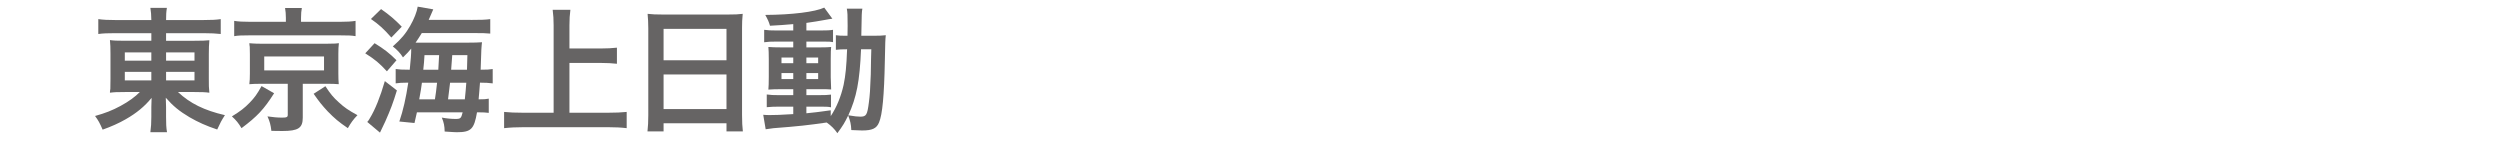
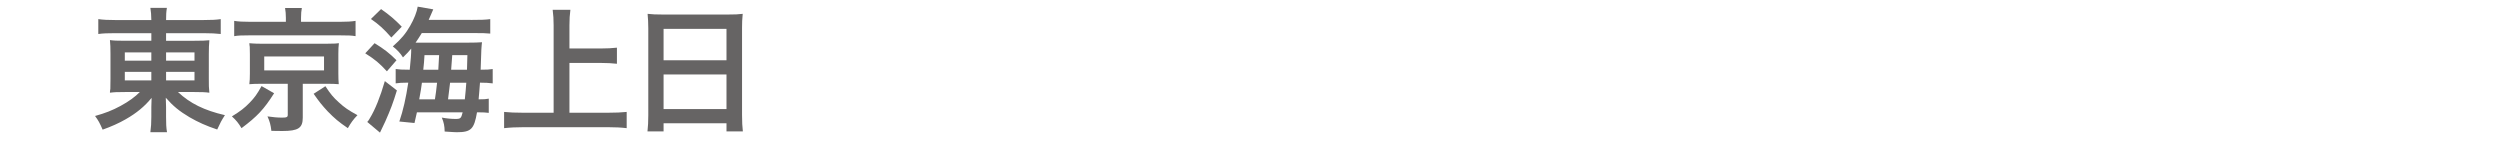
<svg xmlns="http://www.w3.org/2000/svg" version="1.1" id="レイヤー_1" x="0px" y="0px" width="212.598px" height="12px" viewBox="-68.299 0 212.598 12" enable-background="new -68.299 0 212.598 12" xml:space="preserve">
  <g enable-background="new    ">
    <path fill="#666464" d="M-58.548,2.822c-0.587,0-0.967,0.012-1.392,0.069V1.625c0.402,0.058,0.828,0.08,1.473,0.08h3.037   c-0.011-0.472-0.023-0.667-0.081-1.035h1.404c-0.058,0.356-0.069,0.599-0.069,1.035h3.141c0.713,0,1.15-0.022,1.507-0.08v1.266   c-0.38-0.046-0.863-0.069-1.427-0.069h-3.222v0.645h2.405c0.702,0,0.92-0.012,1.277-0.046c-0.034,0.345-0.046,0.725-0.046,1.162   V6.71c0,0.645,0,0.645,0.046,1.174c-0.333-0.046-0.656-0.058-1.289-0.058h-1.38c1.024,0.967,2.244,1.564,3.992,1.967   c-0.299,0.461-0.403,0.668-0.656,1.22c-0.932-0.311-1.622-0.621-2.358-1.047c-0.852-0.506-1.392-0.943-2.014-1.656   c0.012,0.38,0.023,0.598,0.023,0.794v0.828c0,0.587,0.012,0.92,0.081,1.312h-1.415c0.058-0.449,0.081-0.782,0.081-1.312V9.104   c0-0.139,0.012-0.564,0.023-0.783c-0.587,0.726-1.289,1.301-2.197,1.818c-0.552,0.322-1.277,0.645-1.967,0.886   c-0.253-0.575-0.357-0.771-0.645-1.162c0.863-0.241,1.461-0.472,2.163-0.852c0.702-0.379,1.254-0.782,1.645-1.185h-1.242   c-0.713,0-0.944,0.012-1.3,0.058c0-0.115,0-0.115,0.035-0.334c0-0.046,0-0.046,0.011-0.84V4.593c0-0.598-0.011-0.782-0.046-1.185   c0.311,0.046,0.587,0.058,1.254,0.058h2.267V2.822H-58.548z M-57.685,4.456v0.702h2.255V4.456H-57.685z M-57.685,6.112v0.726h2.255   V6.112H-57.685z M-54.176,5.158h2.417V4.456h-2.417V5.158z M-54.176,6.837h2.417V6.112h-2.417V6.837z" />
    <path fill="#666464" d="M-44.989,7.93c-0.874,1.381-1.45,1.979-2.772,2.969c-0.265-0.438-0.449-0.668-0.817-1.001   c0.748-0.461,1.07-0.714,1.507-1.162c0.426-0.438,0.645-0.748,1.013-1.415L-44.989,7.93z M-43.988,1.522   c0-0.311-0.023-0.575-0.069-0.84h1.427c-0.046,0.229-0.069,0.483-0.069,0.828v0.345h3.291c0.598,0,0.99-0.022,1.346-0.08v1.3   c-0.322-0.058-0.633-0.068-1.266-0.068h-7.812c-0.621,0-0.909,0.011-1.243,0.068v-1.3c0.334,0.058,0.76,0.08,1.381,0.08h3.014   V1.522z M-46.059,7.125c-0.506,0-0.725,0.012-1.036,0.035c0.035-0.288,0.046-0.507,0.046-0.909V4.605   c0-0.391-0.012-0.598-0.012-0.621c0-0.012-0.012-0.069-0.023-0.161c0-0.034,0-0.08-0.012-0.149   c0.092,0.012,0.092,0.012,0.276,0.022c0.104,0.012,0.472,0.023,0.759,0.023h5.534c0.793-0.012,0.793-0.012,1.047-0.046   c-0.035,0.276-0.046,0.518-0.046,0.932V6.25c0,0.402,0.011,0.598,0.034,0.909c-0.265-0.023-0.598-0.035-1.047-0.035h-2.013v2.877   c0,0.886-0.38,1.139-1.737,1.139c-0.184,0-0.299,0-0.932-0.012c-0.058-0.506-0.138-0.806-0.333-1.23   c0.483,0.068,0.851,0.104,1.254,0.104c0.391,0,0.472-0.047,0.472-0.242V7.125H-46.059z M-45.829,5.986h5.085V4.8h-5.085V5.986z    M-40.628,7.332c0.437,0.668,0.679,0.955,1.139,1.369c0.472,0.438,0.829,0.679,1.588,1.093c-0.357,0.369-0.564,0.656-0.817,1.105   c-0.794-0.541-1.127-0.829-1.714-1.427c-0.472-0.507-0.713-0.806-1.196-1.496L-40.628,7.332z" />
    <path fill="#666464" d="M-36.445,3.673c0.805,0.494,1.254,0.84,1.864,1.449l-0.817,0.943c-0.633-0.69-1.001-1.001-1.841-1.53   L-36.445,3.673z M-34.547,7.689c-0.322,1.058-0.541,1.633-0.99,2.646l-0.449,0.943l-1.082-0.908   c0.069-0.069,0.138-0.161,0.219-0.312c0.449-0.725,0.886-1.817,1.277-3.163L-34.547,7.689z M-35.893,0.774   c0.713,0.495,1.185,0.897,1.76,1.496l-0.886,0.92c-0.645-0.736-1.082-1.127-1.737-1.576L-35.893,0.774z M-28.265,1.694   c0.874,0,1.219-0.011,1.657-0.068v1.23c-0.311-0.034-0.679-0.046-1.507-0.046h-4.314c-0.196,0.311-0.333,0.541-0.529,0.817h4.441   c0.552,0,0.897-0.012,1.208-0.035c-0.023,0.161-0.034,0.3-0.057,0.645c0,0.081-0.023,0.645-0.058,1.691   c0.563,0,0.713-0.012,1.024-0.058v1.22c-0.357-0.046-0.622-0.058-0.966-0.058h-0.115C-27.529,7.631-27.552,8-27.598,8.448   c0.46,0,0.622-0.012,0.863-0.058v1.208c-0.276-0.034-0.483-0.046-0.874-0.046h-0.126c-0.242,1.427-0.506,1.691-1.714,1.691   c-0.184,0-0.322-0.012-1.036-0.058c-0.011-0.495-0.069-0.76-0.242-1.185c0.438,0.08,0.829,0.114,1.162,0.114   c0.426,0,0.483-0.046,0.61-0.563h-3.889c-0.081,0.368-0.104,0.483-0.207,0.909l-1.289-0.127c0.322-0.932,0.563-1.99,0.759-3.302   h-0.173c-0.368,0-0.575,0.012-0.897,0.058v-1.22c0.322,0.046,0.575,0.058,1.07,0.058h0.126c0.092-0.863,0.126-1.335,0.126-1.795   c-0.23,0.276-0.345,0.402-0.702,0.748c-0.23-0.368-0.495-0.645-0.863-0.932c0.736-0.656,1.082-1.07,1.473-1.749   c0.333-0.575,0.575-1.186,0.644-1.634l1.323,0.23c-0.253,0.598-0.253,0.598-0.391,0.896H-28.265z M-31.314,8.448   c0.081-0.529,0.104-0.679,0.184-1.415h-1.289c-0.069,0.495-0.081,0.609-0.23,1.415H-31.314z M-31.026,5.928   c0.023-0.368,0.023-0.368,0.069-1.242H-32.2c-0.034,0.575-0.046,0.713-0.104,1.242H-31.026z M-28.771,8.448   c0.058-0.518,0.092-0.943,0.126-1.415h-1.38c-0.046,0.438-0.104,0.909-0.173,1.415H-28.771z M-28.587,5.928   c0.023-0.702,0.023-0.702,0.035-1.242h-1.289c-0.069,0.92-0.069,0.92-0.092,1.242H-28.587z" />
    <path fill="#666464" d="M-19.872,9.586h3.313c0.61,0,1.127-0.022,1.553-0.068v1.381c-0.483-0.058-0.955-0.081-1.53-0.081h-7.306   c-0.541,0-1.07,0.023-1.588,0.081V9.518c0.449,0.046,0.932,0.068,1.588,0.068h2.623V2.155c0-0.507-0.023-0.852-0.081-1.323h1.507   c-0.058,0.426-0.081,0.806-0.081,1.323v1.967h2.704c0.506,0,0.92-0.022,1.334-0.068v1.369c-0.414-0.047-0.851-0.069-1.334-0.069   h-2.704V9.586z" />
    <path fill="#666464" d="M-13.169,2.408c0-0.449-0.023-0.852-0.058-1.231c0.368,0.046,0.748,0.058,1.277,0.058h5.568   c0.541,0,0.897-0.012,1.243-0.058C-5.185,1.614-5.196,1.948-5.196,2.35v7.433c0,0.598,0.023,0.978,0.069,1.392h-1.392v-0.69h-5.35   v0.69h-1.369c0.046-0.391,0.069-0.852,0.069-1.392V2.408z M-11.869,5.123h5.35V2.454h-5.35V5.123z M-11.869,9.276h5.35V6.331h-5.35   V9.276z" />
-     <path fill="#666464" d="M-0.841,2.051C-1.634,2.12-1.957,2.143-2.819,2.189c-0.092-0.322-0.184-0.529-0.403-0.92   c2.255-0.012,4.234-0.254,5.016-0.622l0.69,0.943C2.381,1.602,2.001,1.66,1.852,1.694C1.426,1.775,0.851,1.867,0.275,1.948v0.644   h1.196c0.541,0,0.806-0.011,1.07-0.057v1.047C2.369,3.546,2.22,3.536,1.713,3.536H0.275V4.03h1.139   c0.518,0,0.725-0.012,0.966-0.034C2.358,4.237,2.346,4.421,2.346,5.008v1.553c0.012,0.552,0.023,0.897,0.035,1.047   C2.116,7.584,1.886,7.584,1.345,7.584h-1.07v0.507h1.012c0.576,0,0.817-0.012,1.082-0.046v1.081   C2.162,9.081,2.001,9.069,1.564,9.069H0.275v0.564C0.874,9.576,1.265,9.53,2.346,9.379v0.495c0.495-0.736,0.875-1.668,1.093-2.646   c0.172-0.84,0.241-1.553,0.299-3.037c-0.472,0-0.656,0.012-0.955,0.046V2.995c0.23,0.034,0.425,0.046,0.817,0.046h0.172   c0.011-0.288,0.011-0.483,0.011-0.84c0-0.955-0.011-1.139-0.069-1.461h1.323C4.981,1.05,4.981,1.05,4.946,3.041h1.001   c0.495,0,0.771-0.012,1.082-0.046C6.983,3.409,6.983,3.5,6.948,5.158c-0.058,2.968-0.207,4.59-0.495,5.258   c-0.207,0.506-0.575,0.679-1.438,0.679c-0.184,0-0.748-0.023-0.92-0.035c-0.023-0.506-0.081-0.747-0.265-1.242   c-0.276,0.587-0.46,0.886-0.92,1.507c-0.242-0.356-0.518-0.633-0.909-0.908c-1.576,0.229-2.416,0.322-4.521,0.483   c-0.218,0.022-0.391,0.046-0.667,0.092l-0.207-1.231c0.241,0.023,0.345,0.023,0.598,0.023c0.518,0,0.736-0.012,1.956-0.081V9.069   h-1.185c-0.368,0-0.759,0.012-1.07,0.046V8.034c0.322,0.046,0.564,0.058,1.082,0.058h1.173V7.584h-1.001   c-0.518,0-0.793,0.012-1.116,0.035c0.023-0.288,0.035-0.529,0.035-1.093V5.042c0-0.541-0.012-0.76-0.035-1.047   C-2.635,4.018-2.336,4.03-1.83,4.03h0.989V3.536h-1.403c-0.483,0-0.748,0.011-1.07,0.057V2.535c0.311,0.046,0.599,0.057,1.07,0.057   h1.403V2.051z M-1.842,4.893v0.482h1.001V4.893H-1.842z M-1.842,6.216v0.506h1.001V6.216H-1.842z M0.275,5.375h1.001V4.893H0.275   V5.375z M0.275,6.722h1.001V6.216H0.275V6.722z M4.923,4.191C4.809,6.929,4.544,8.264,3.842,9.805   C4.429,9.898,4.601,9.92,4.854,9.92c0.518,0,0.598-0.138,0.736-1.208c0.081-0.609,0.115-1.104,0.161-2.382   c0.011-0.402,0.011-0.402,0.023-1.334c0.011-0.357,0.011-0.426,0.023-0.806H4.923z" />
  </g>
</svg>